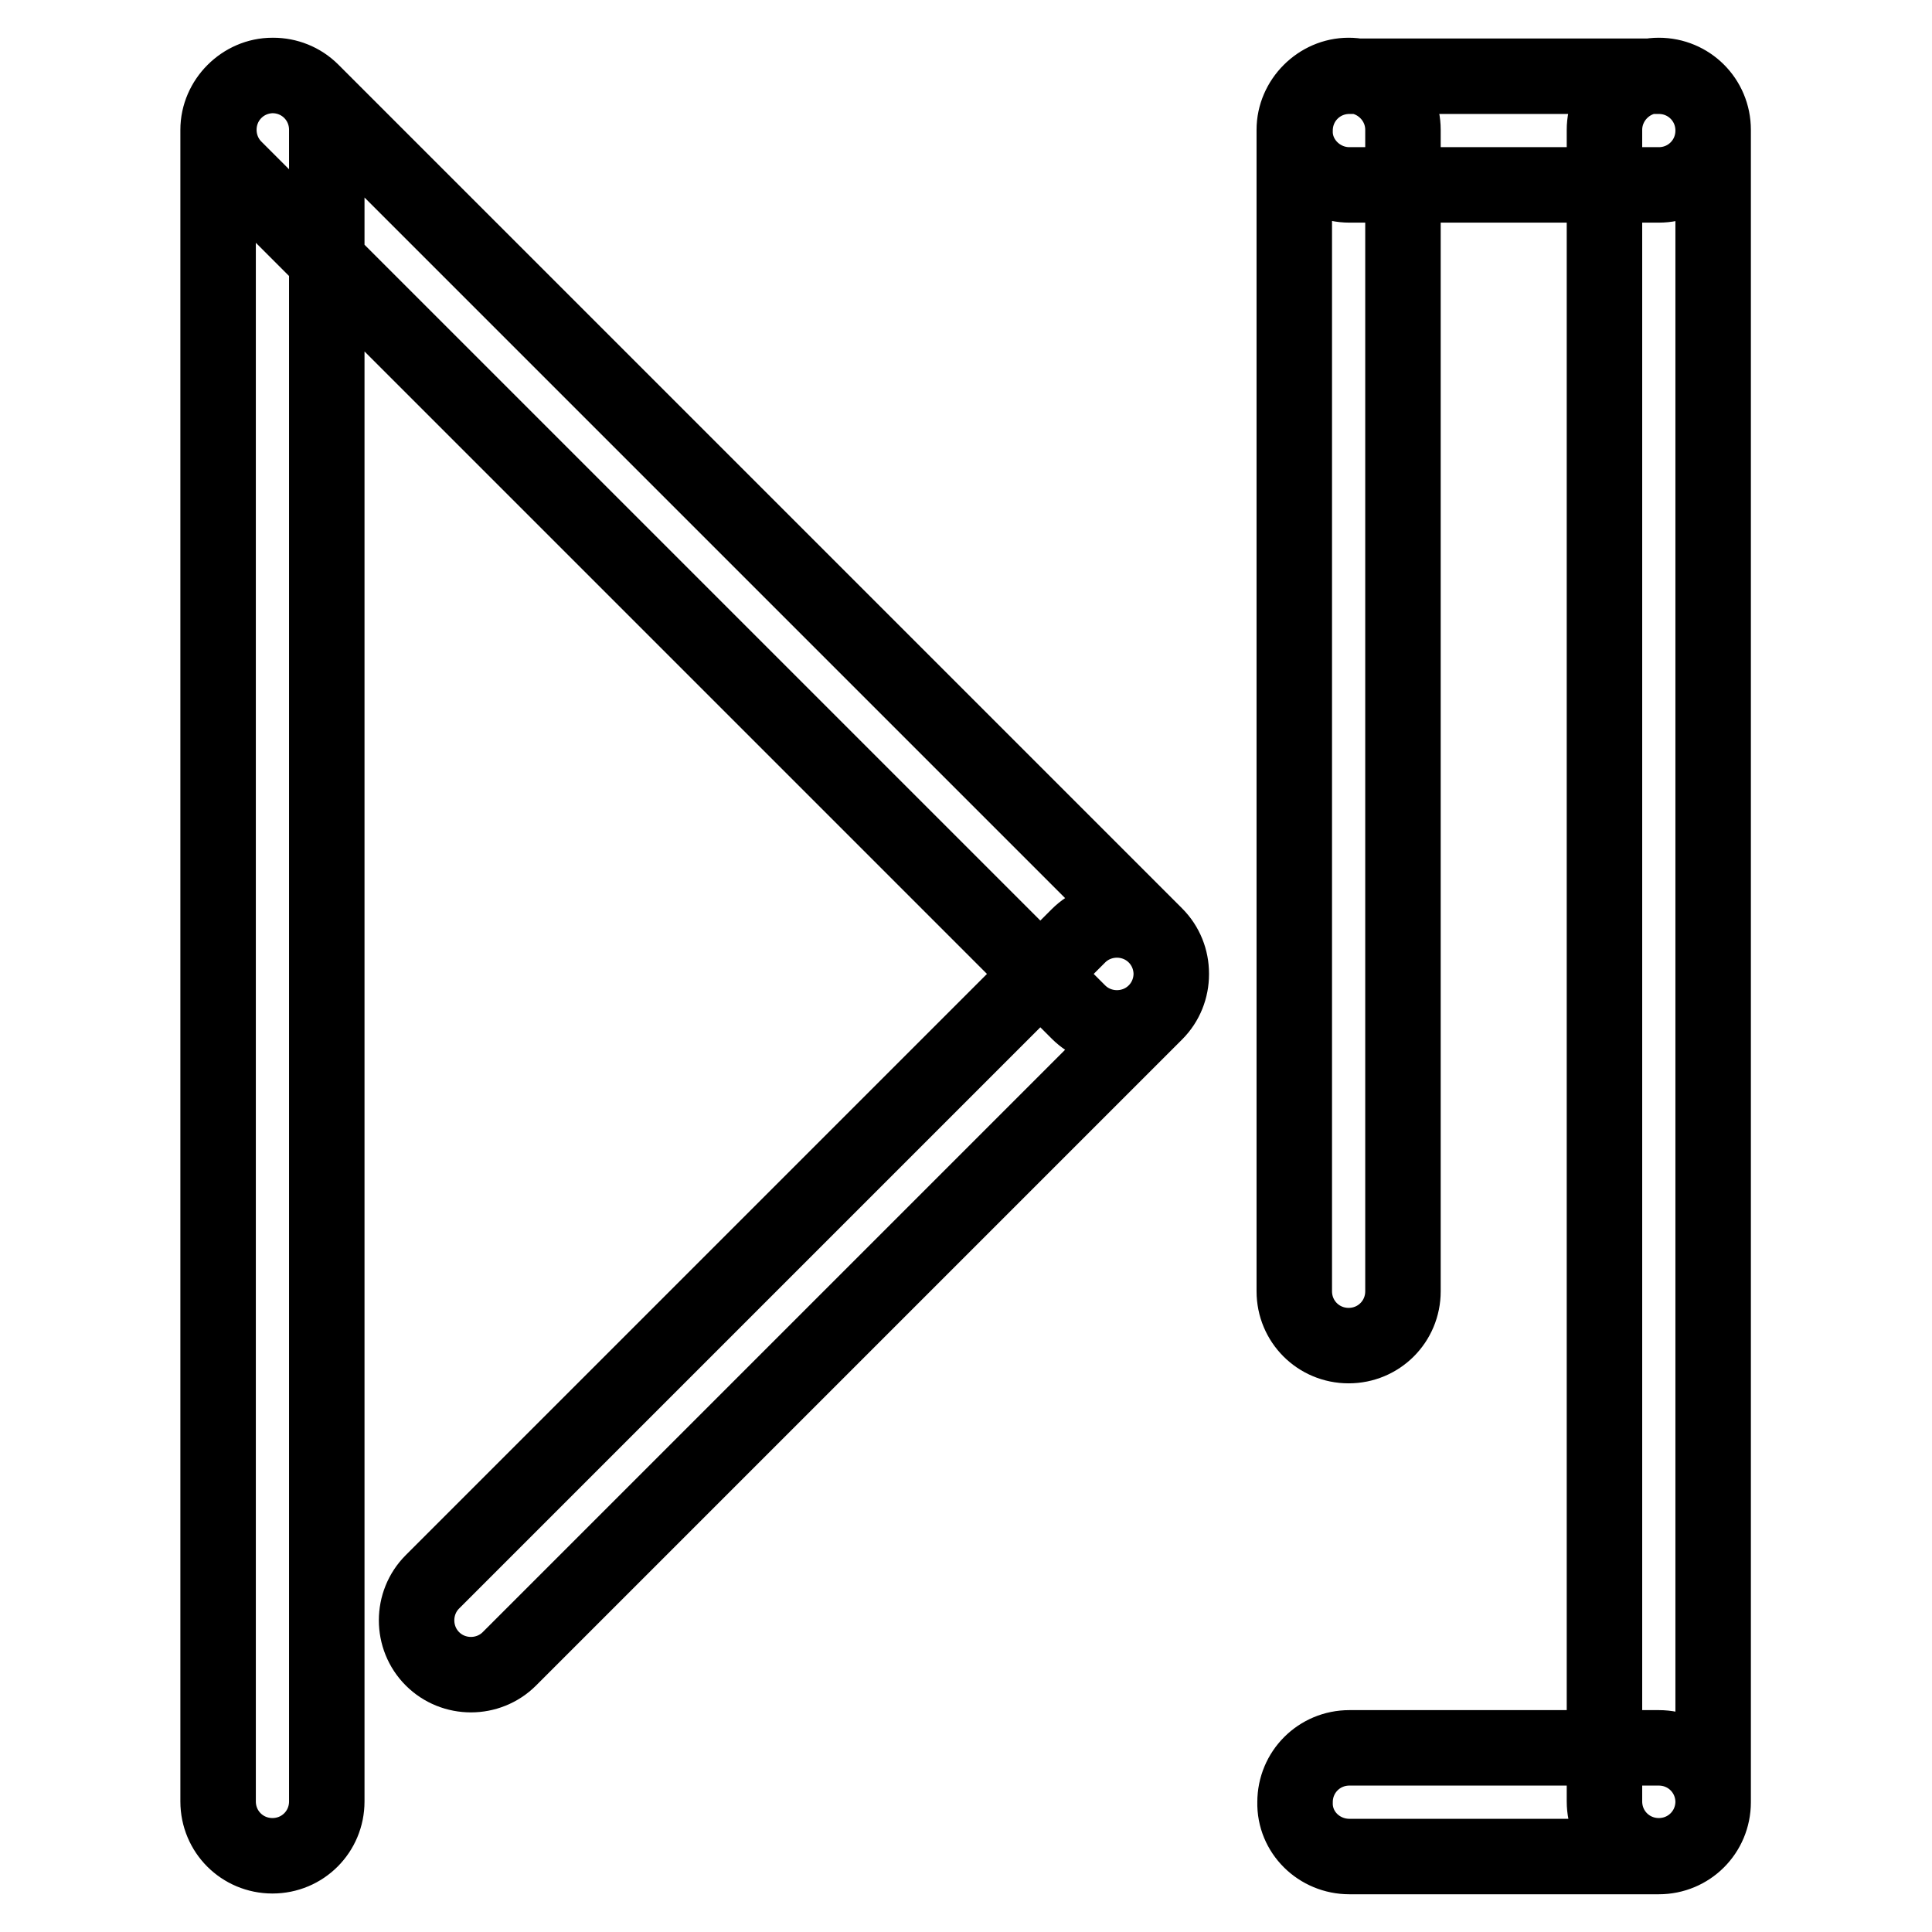
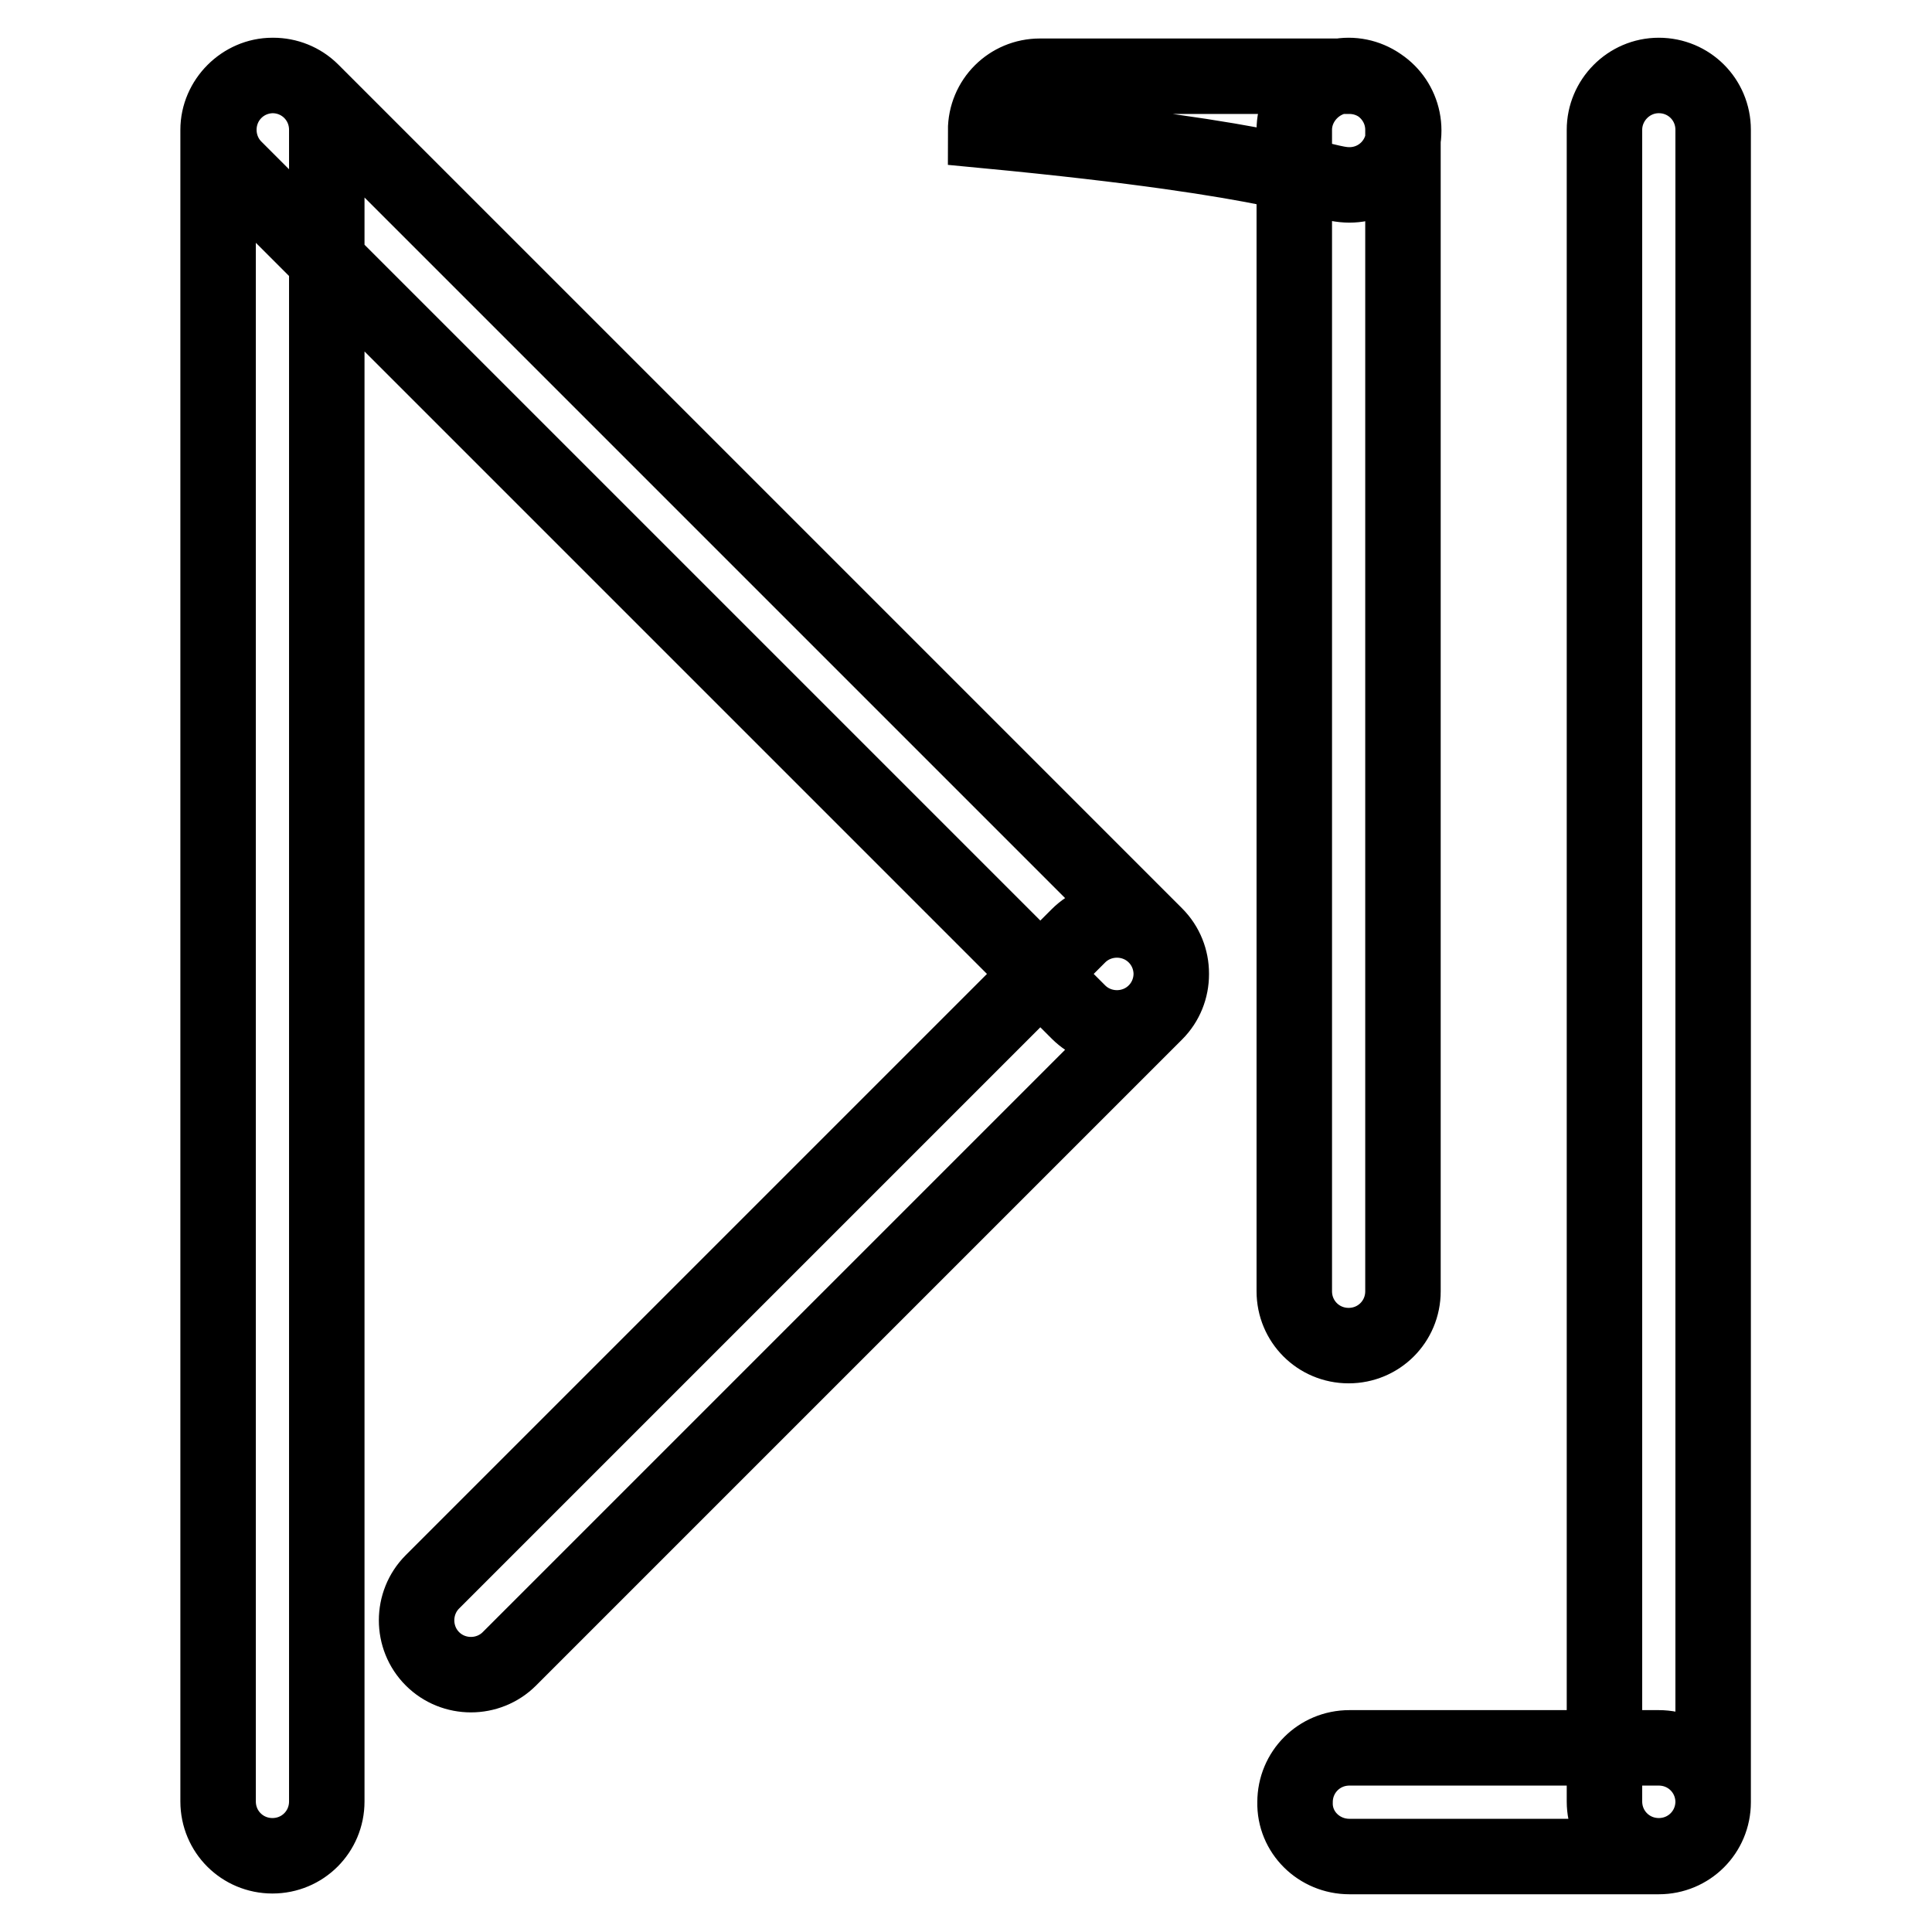
<svg xmlns="http://www.w3.org/2000/svg" version="1.1" x="0px" y="0px" viewBox="0 0 256 256" enable-background="new 0 0 256 256" xml:space="preserve">
  <g>
-     <path stroke-width="10" fill-opacity="0" stroke="#000000" d="M212.6,17.2v221.5c0,4,3.2,7.2,7.2,7.2s7.2-3.2,7.2-7.2V17.2c0-4-3.2-7.2-7.2-7.2 C215.8,10,212.6,13.3,212.6,17.2z M28.9,17.2v221.5c0,4,3.2,7.2,7.2,7.2s7.2-3.2,7.2-7.2V17.2c0-4-3.2-7.2-7.2-7.2 C32.2,10,28.9,13.3,28.9,17.2z M171.5,17.2v153.9c0,4,3.2,7.2,7.2,7.2c4,0,7.2-3.2,7.2-7.2V17.2c0-4-3.3-7.2-7.2-7.2 C174.8,10,171.5,13.3,171.5,17.2z M178.8,24.5h41c4,0,7.2-3.2,7.2-7.2c0-4-3.2-7.2-7.2-7.2h-41c-4,0-7.2,3.2-7.2,7.2 C171.5,21.2,174.8,24.5,178.8,24.5z M178.8,246h41c4,0,7.2-3.2,7.2-7.2s-3.2-7.2-7.2-7.2h-41c-4,0-7.2,3.2-7.2,7.2 C171.5,242.8,174.8,246,178.8,246z M31.1,22.3l111.8,111.8c2.8,2.8,7.4,2.8,10.2,0c2.8-2.8,2.8-7.4,0-10.2L41.3,12.1 c-2.8-2.8-7.4-2.8-10.2,0C28.3,14.9,28.3,19.5,31.1,22.3z M67.5,219.8l85.6-85.6c2.8-2.8,2.8-7.4,0-10.2c-2.8-2.8-7.4-2.8-10.2,0 l-85.6,85.6c-2.8,2.8-2.8,7.4,0,10.2C60.1,222.6,64.7,222.6,67.5,219.8z" />
+     <path stroke-width="10" fill-opacity="0" stroke="#000000" d="M212.6,17.2v221.5c0,4,3.2,7.2,7.2,7.2s7.2-3.2,7.2-7.2V17.2c0-4-3.2-7.2-7.2-7.2 C215.8,10,212.6,13.3,212.6,17.2z M28.9,17.2v221.5c0,4,3.2,7.2,7.2,7.2s7.2-3.2,7.2-7.2V17.2c0-4-3.2-7.2-7.2-7.2 C32.2,10,28.9,13.3,28.9,17.2z M171.5,17.2v153.9c0,4,3.2,7.2,7.2,7.2c4,0,7.2-3.2,7.2-7.2V17.2c0-4-3.3-7.2-7.2-7.2 C174.8,10,171.5,13.3,171.5,17.2z M178.8,24.5c4,0,7.2-3.2,7.2-7.2c0-4-3.2-7.2-7.2-7.2h-41c-4,0-7.2,3.2-7.2,7.2 C171.5,21.2,174.8,24.5,178.8,24.5z M178.8,246h41c4,0,7.2-3.2,7.2-7.2s-3.2-7.2-7.2-7.2h-41c-4,0-7.2,3.2-7.2,7.2 C171.5,242.8,174.8,246,178.8,246z M31.1,22.3l111.8,111.8c2.8,2.8,7.4,2.8,10.2,0c2.8-2.8,2.8-7.4,0-10.2L41.3,12.1 c-2.8-2.8-7.4-2.8-10.2,0C28.3,14.9,28.3,19.5,31.1,22.3z M67.5,219.8l85.6-85.6c2.8-2.8,2.8-7.4,0-10.2c-2.8-2.8-7.4-2.8-10.2,0 l-85.6,85.6c-2.8,2.8-2.8,7.4,0,10.2C60.1,222.6,64.7,222.6,67.5,219.8z" />
  </g>
</svg>